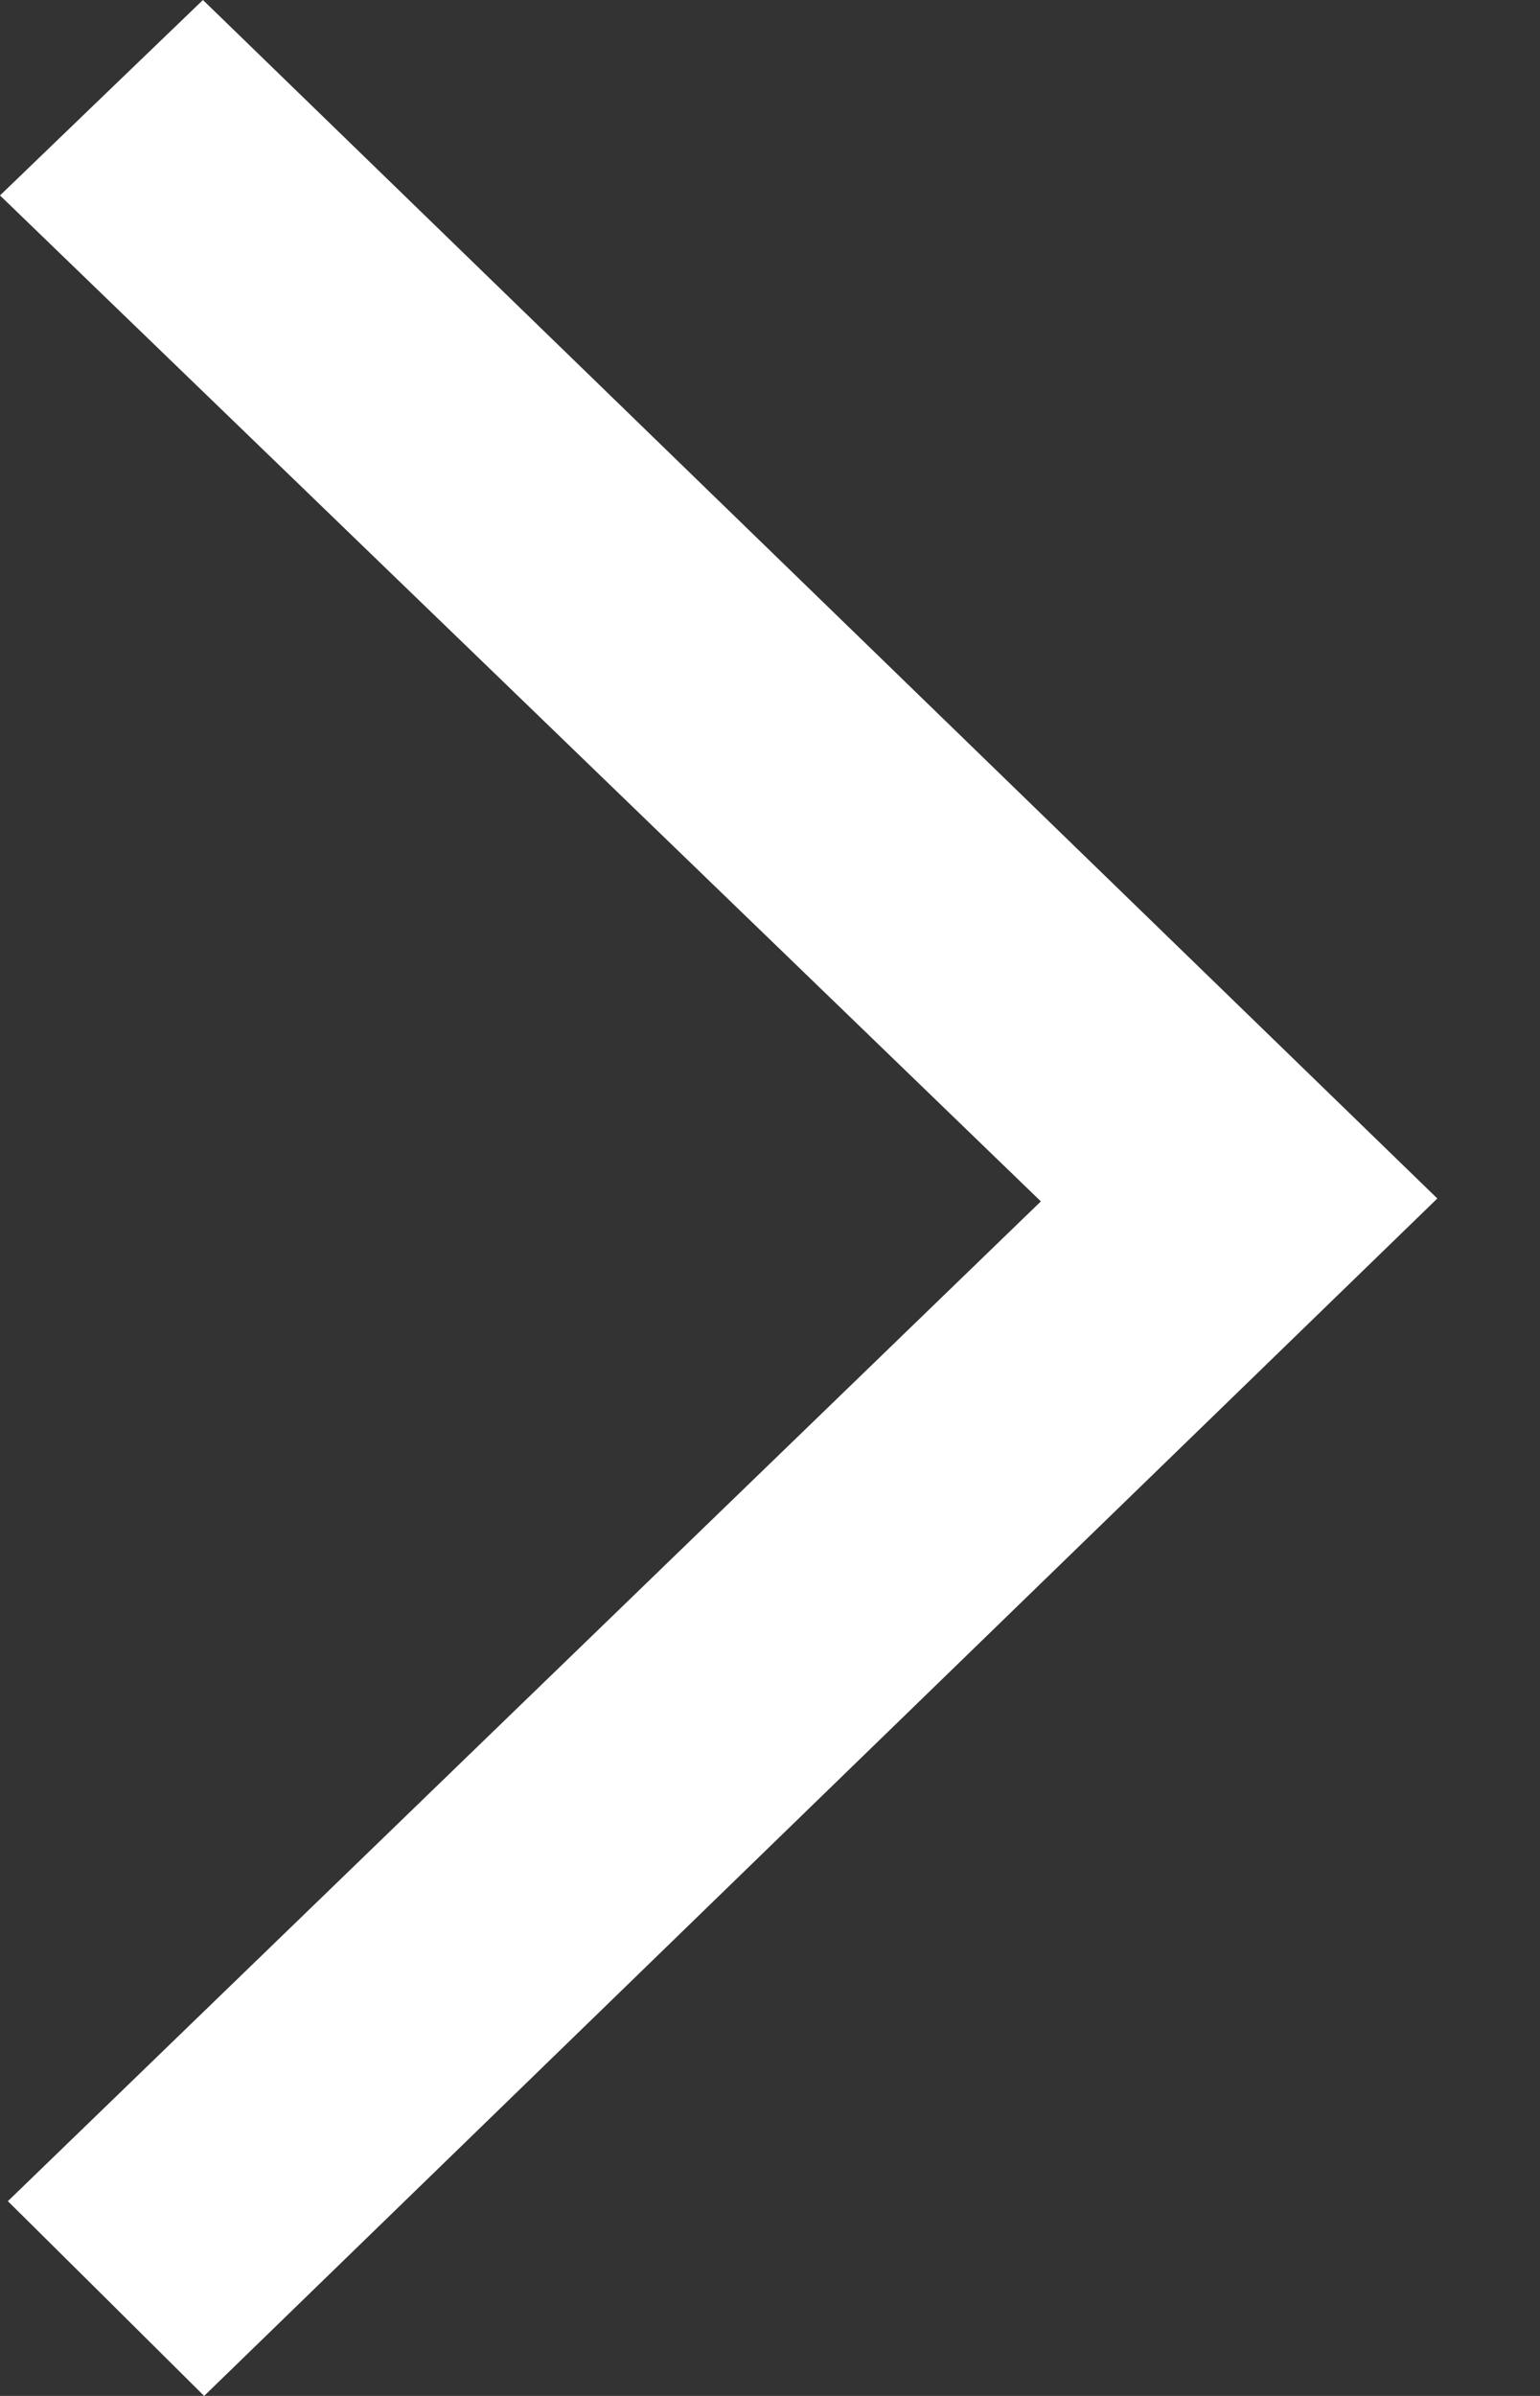
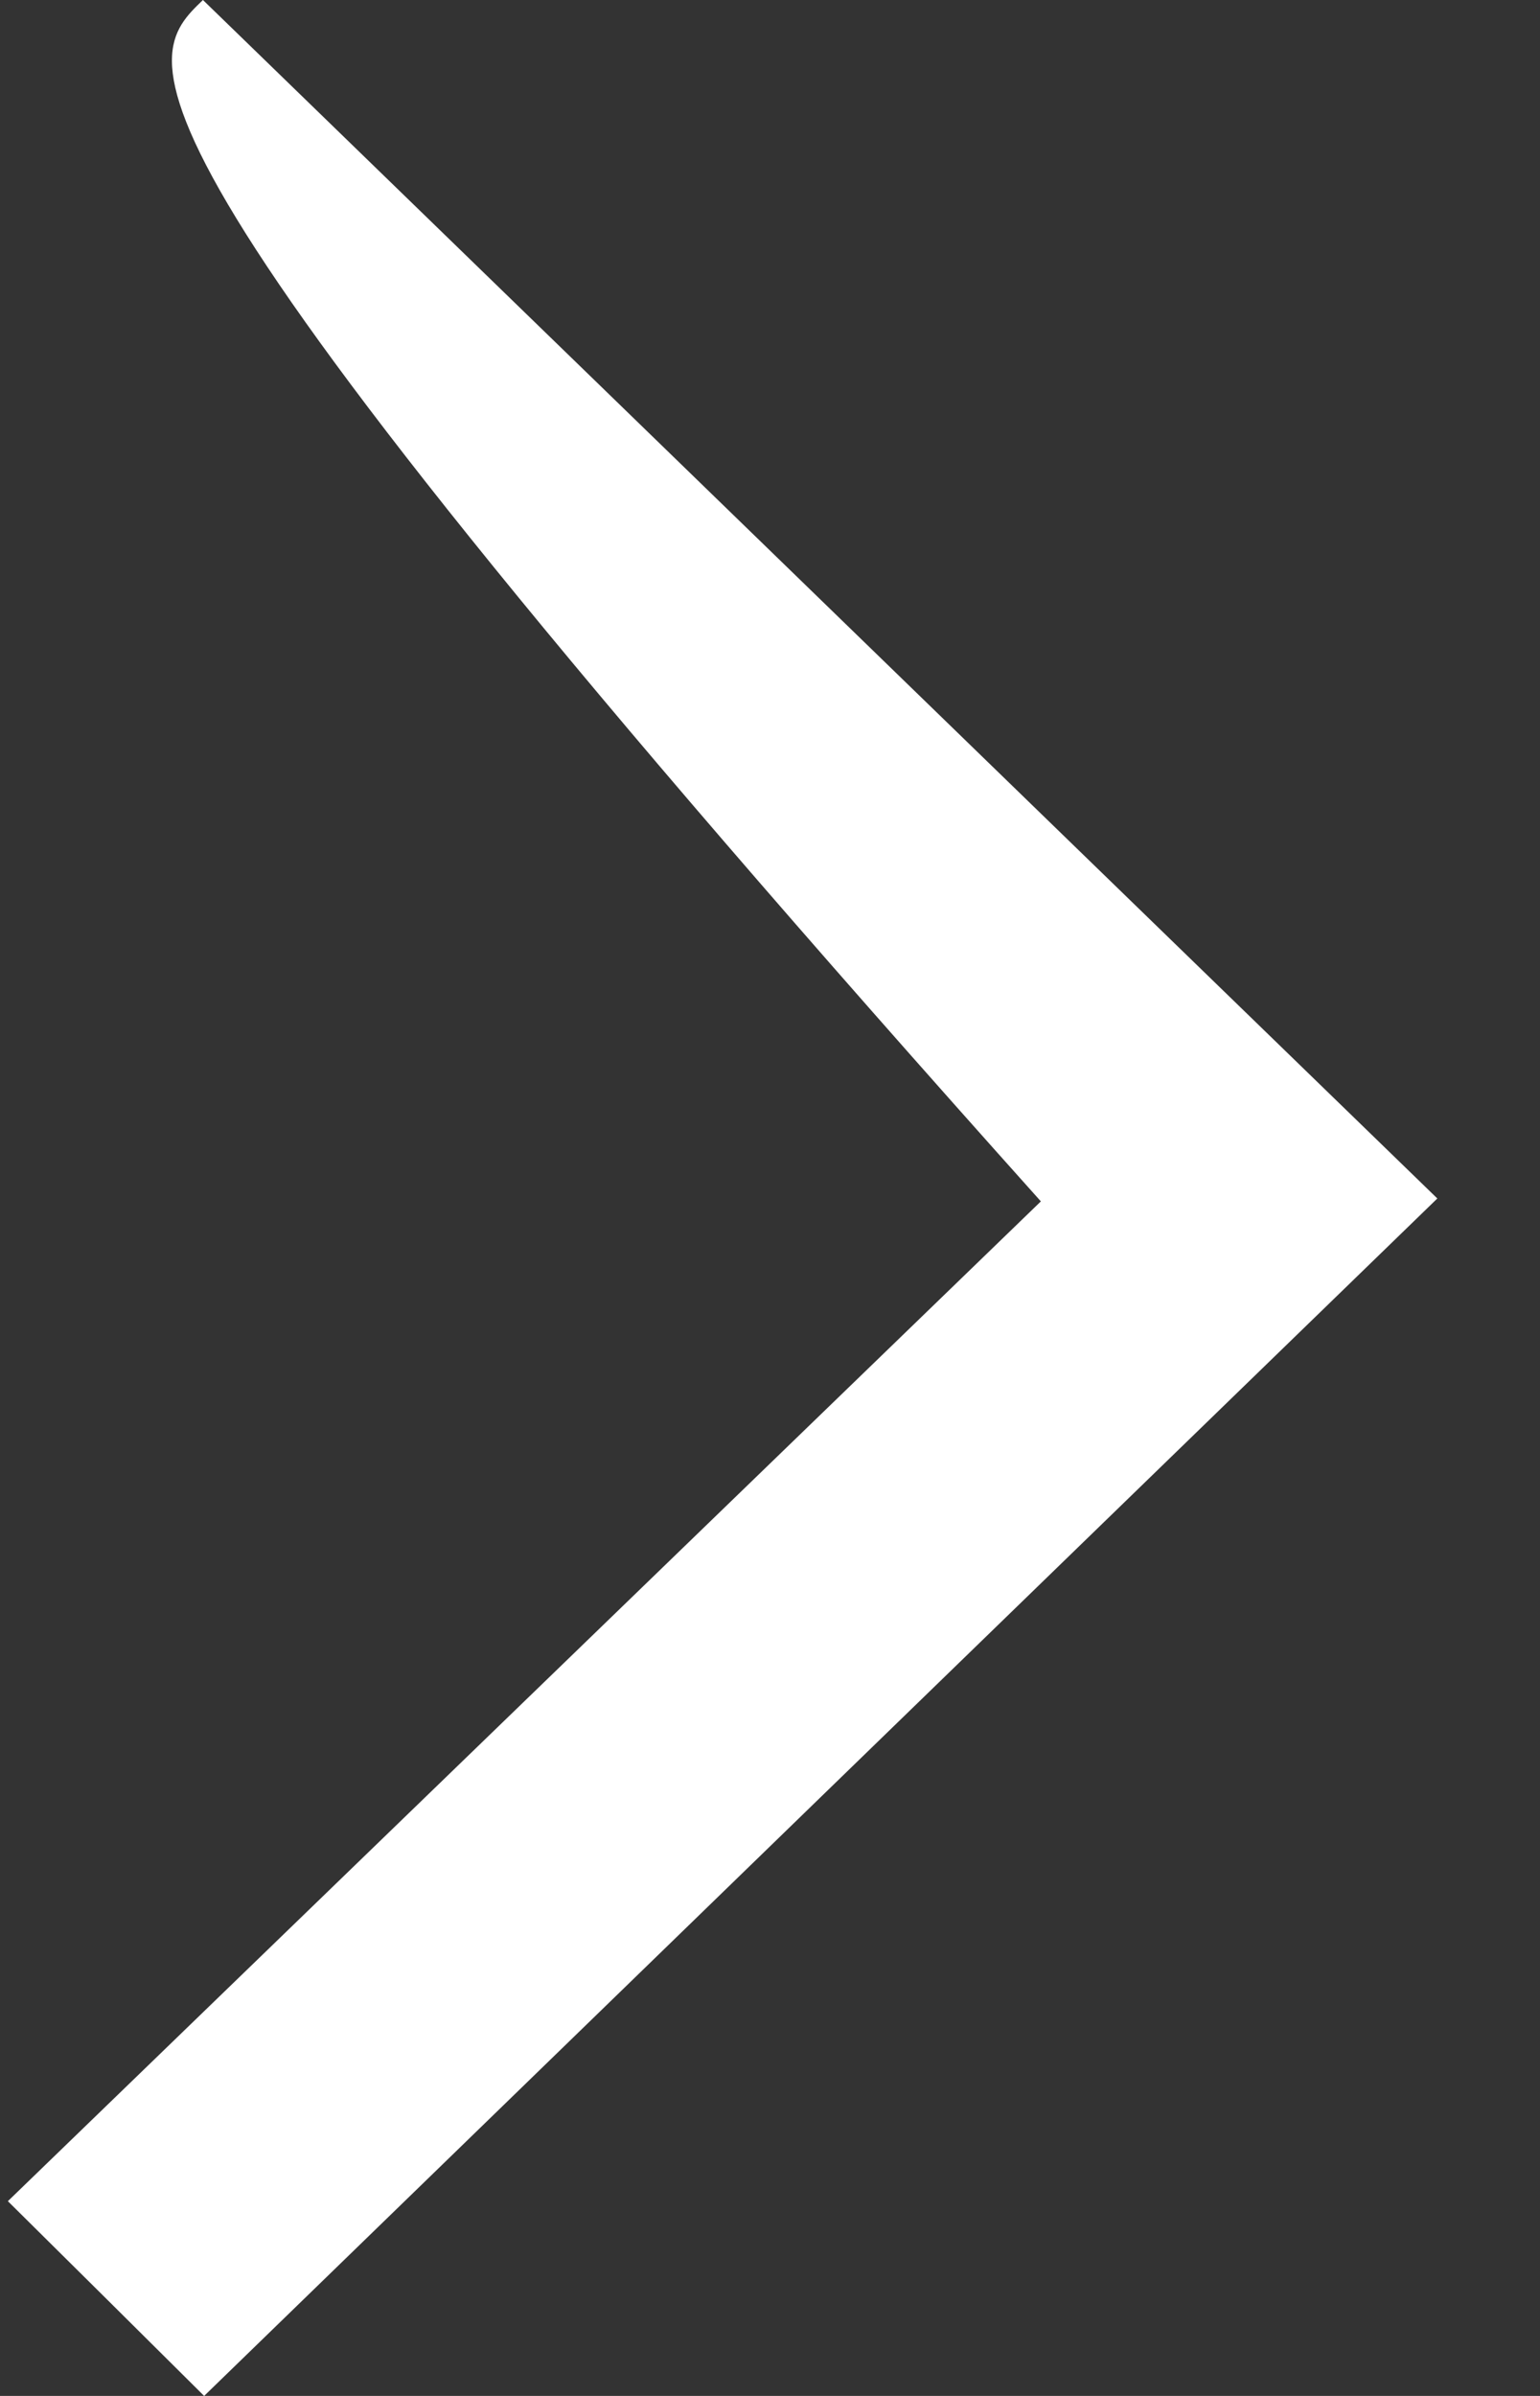
<svg xmlns="http://www.w3.org/2000/svg" width="9" height="14" viewBox="0 0 9 14" fill="none">
  <rect x="0" y="0" width="9" height="14" fill="#333333" stroke="none" />
-   <path d="M8.4 7.003C5.997 9.335 3.593 11.669 1.193 14C0.825 13.634 0.448 13.26 0.046 12.862C2.042 10.93 4.062 8.976 6.083 7.02C4.031 5.036 2.01 3.084 0 1.142C0.439 0.719 0.824 0.348 1.186 -5.555e-08C3.571 2.316 5.984 4.657 8.4 7.003Z" fill="white" />
+   <path d="M8.4 7.003C5.997 9.335 3.593 11.669 1.193 14C0.825 13.634 0.448 13.26 0.046 12.862C2.042 10.93 4.062 8.976 6.083 7.02C0.439 0.719 0.824 0.348 1.186 -5.555e-08C3.571 2.316 5.984 4.657 8.4 7.003Z" fill="white" />
</svg>